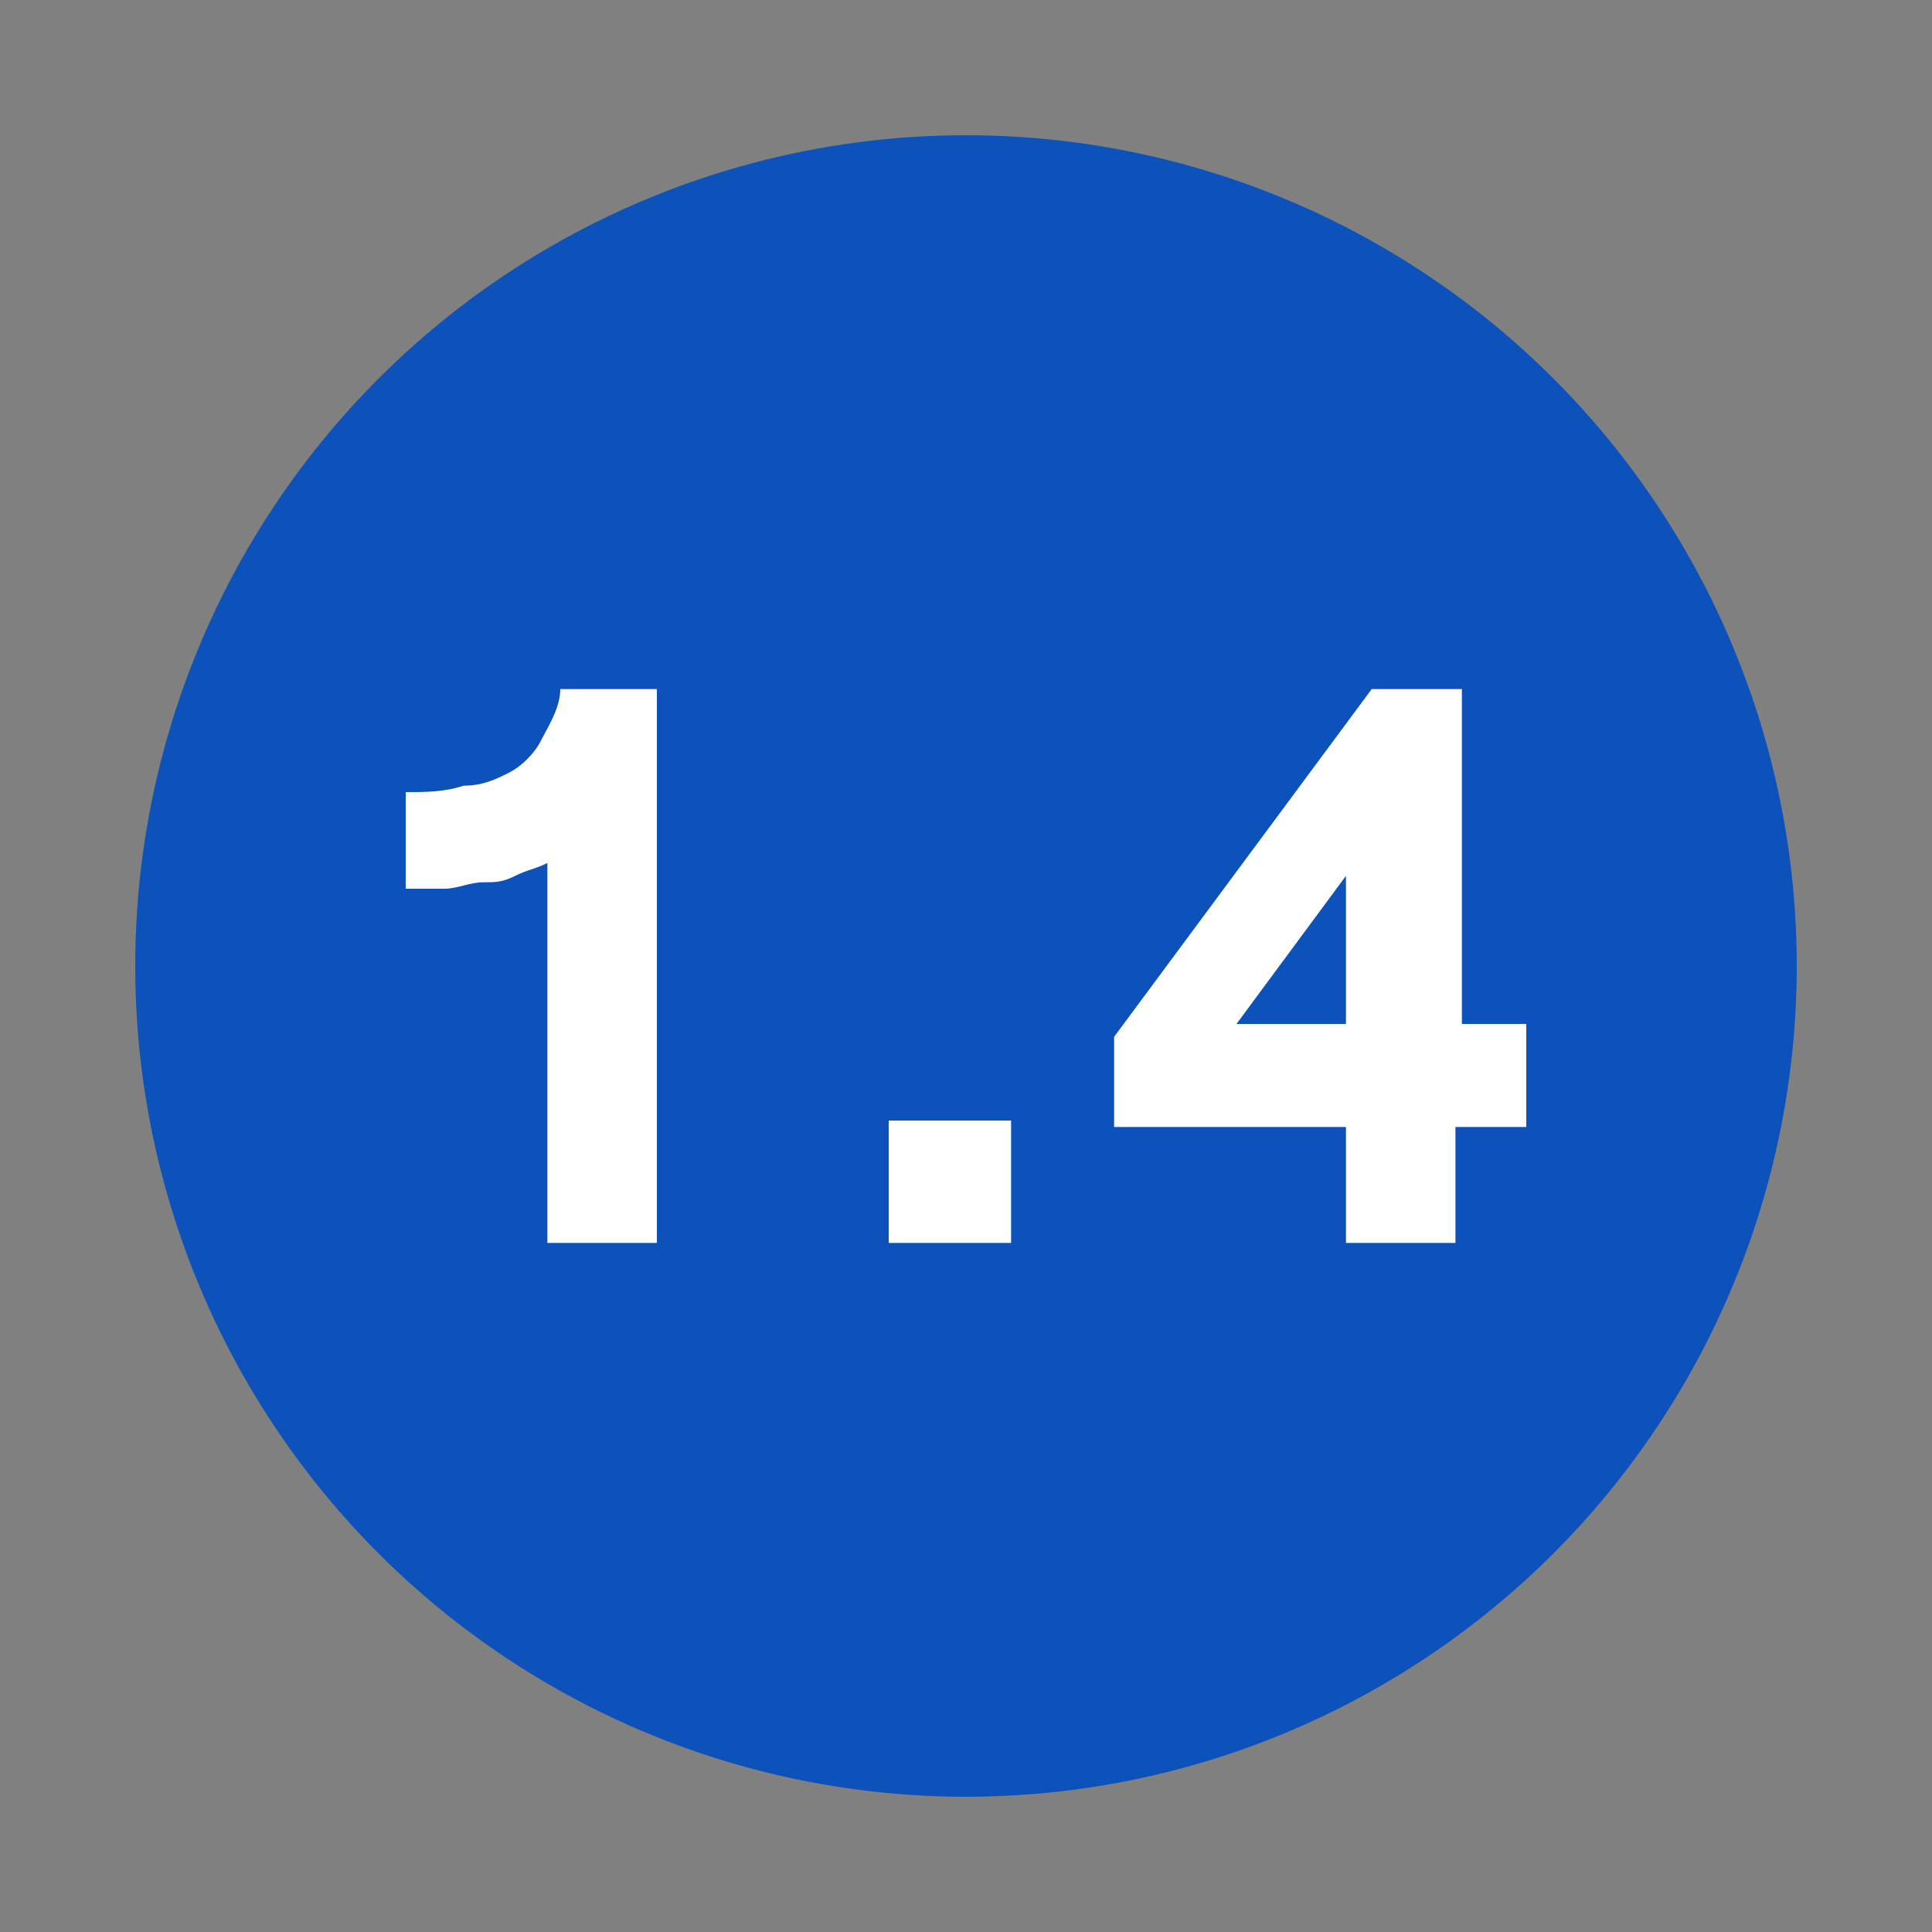
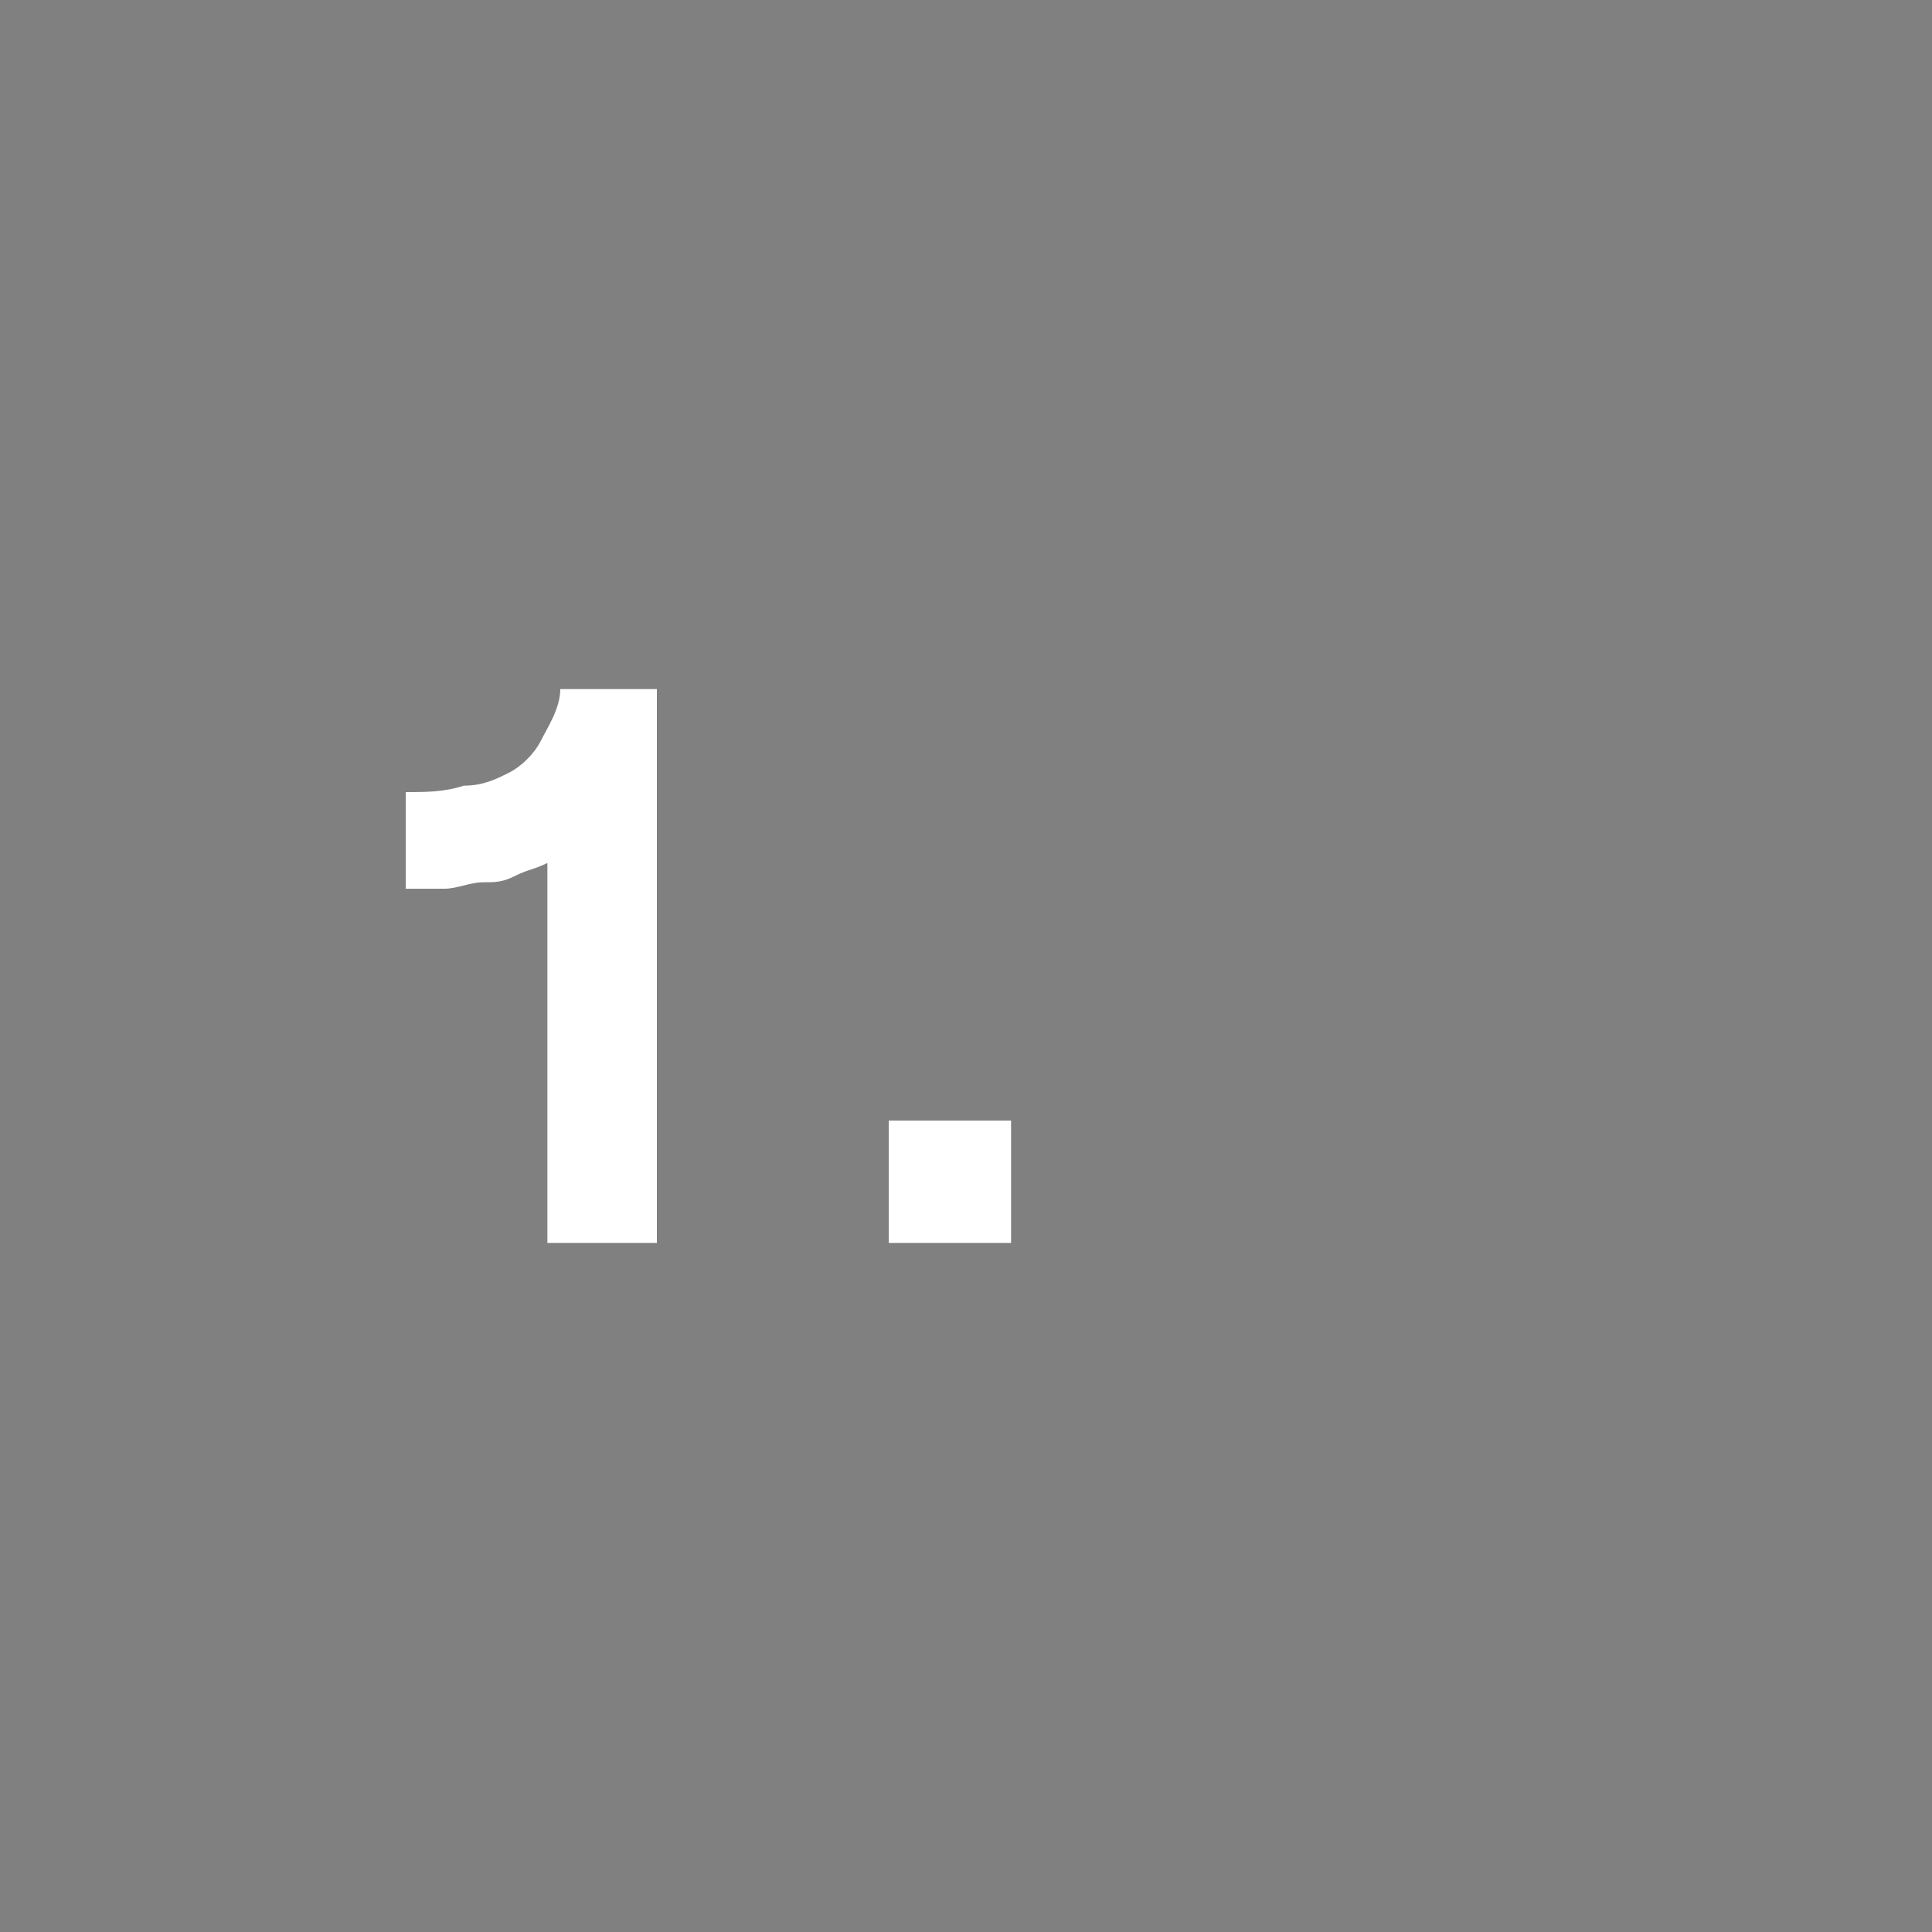
<svg xmlns="http://www.w3.org/2000/svg" version="1.1" id="Layer_1" x="0px" y="0px" viewBox="0 0 30 30" style="enable-background:new 0 0 30 30;" xml:space="preserve">
  <rect x="0" y="0" width="30" height="30" fill="#808080" stroke="none" />
  <style type="text/css">
	.st0{fill:#0D52BA;}
	.st1{fill:#FFFFFF;}
</style>
  <g>
-     <circle class="st0" cx="15" cy="15" r="12.9" />
    <g>
      <g>
        <path class="st1" d="M6.3,12.3c0.3,0,0.6,0,0.9-0.1c0.3,0,0.5-0.1,0.7-0.2c0.2-0.1,0.4-0.3,0.5-0.5s0.3-0.5,0.3-0.8h1.5v8.6H8.5     v-5.9c-0.2,0.1-0.3,0.1-0.5,0.2s-0.3,0.1-0.5,0.1s-0.4,0.1-0.6,0.1c-0.2,0-0.4,0-0.6,0V12.3z" />
        <path class="st1" d="M15.7,17.4v1.9h-1.9v-1.9H15.7z" />
-         <path class="st1" d="M23.7,15.9v1.6h-1.1v1.8h-1.7v-1.8h-3.6v-1.4l4-5.4h1.4v5.2H23.7z M20.9,13.6l-1.7,2.3h1.7V13.6z" />
      </g>
    </g>
  </g>
</svg>